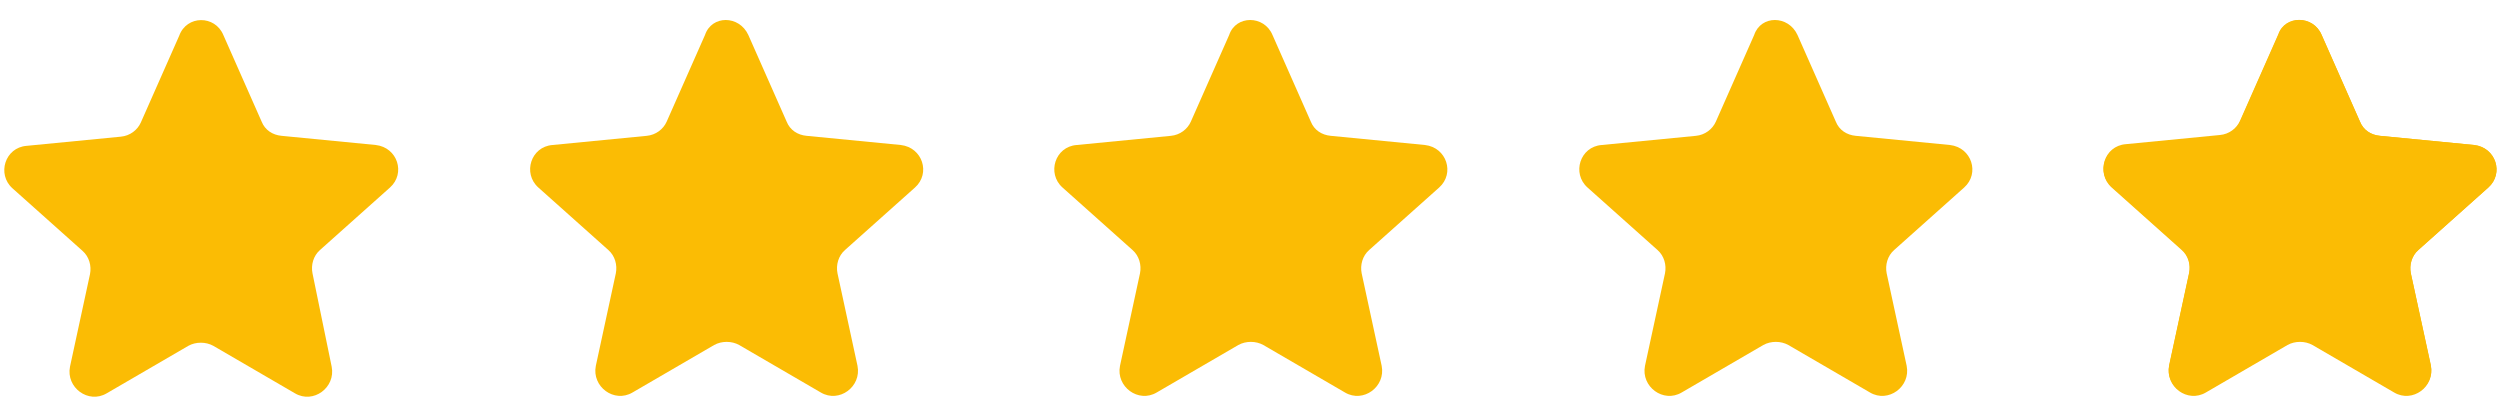
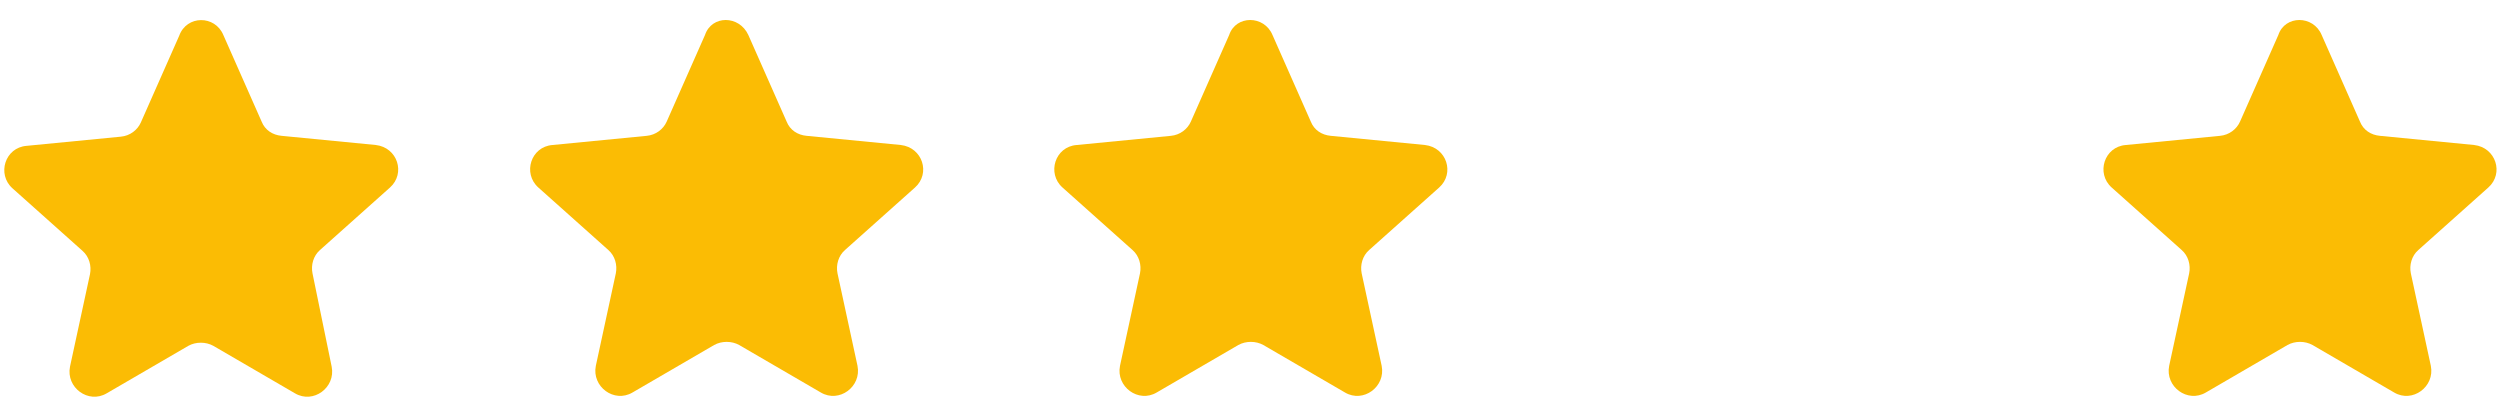
<svg xmlns="http://www.w3.org/2000/svg" id="Layer_1" x="0px" y="0px" viewBox="0 0 300 50" style="enable-background:new 0 0 300 50;" xml:space="preserve">
  <style type="text/css">	.st0{fill:#FBBC04;}</style>
  <g>
    <path class="st0" d="M26.8,4.2l4.6,10.4c0.4,1,1.3,1.6,2.4,1.7l11.3,1.1c2.6,0.3,3.6,3.4,1.7,5.1l-8.4,7.5  c-0.8,0.7-1.1,1.8-0.9,2.8L39.8,44c0.5,2.5-2.2,4.5-4.4,3.2l-9.8-5.7c-0.9-0.5-2.1-0.5-3,0l-9.8,5.7c-2.2,1.3-4.9-0.7-4.4-3.2  l2.4-11.1c0.2-1-0.1-2.1-0.9-2.8l-8.4-7.5c-1.9-1.7-0.9-4.9,1.7-5.1l11.3-1.1c1.1-0.1,2-0.8,2.4-1.7l4.6-10.4  C22.4,1.8,25.8,1.8,26.8,4.2z" />
    <path class="st0" d="M89.8,4.2l4.6,10.4c0.4,1,1.3,1.6,2.4,1.7l11.3,1.1c2.6,0.3,3.6,3.4,1.7,5.1l-8.4,7.5  c-0.8,0.7-1.1,1.8-0.9,2.8l2.4,11.1c0.5,2.5-2.2,4.5-4.4,3.2l-9.8-5.7c-0.9-0.5-2.1-0.5-3,0l-9.8,5.7c-2.2,1.3-4.9-0.7-4.4-3.2  l2.4-11.1c0.2-1-0.1-2.1-0.9-2.8l-8.4-7.5c-1.9-1.7-0.9-4.9,1.7-5.1l11.3-1.1c1.1-0.1,2-0.8,2.4-1.7l4.6-10.4  C85.4,1.8,88.7,1.8,89.8,4.2z" />
    <path class="st0" d="M152.7,4.2l4.6,10.4c0.4,1,1.3,1.6,2.4,1.7l11.3,1.1c2.6,0.3,3.6,3.4,1.7,5.1l-8.4,7.5  c-0.8,0.7-1.1,1.8-0.9,2.8l2.4,11.1c0.5,2.5-2.2,4.5-4.4,3.2l-9.8-5.7c-0.9-0.5-2.1-0.5-3,0l-9.8,5.7c-2.2,1.3-4.9-0.7-4.4-3.2  l2.4-11.1c0.2-1-0.1-2.1-0.9-2.8l-8.4-7.5c-1.9-1.7-0.9-4.9,1.7-5.1l11.3-1.1c1.1-0.1,2-0.8,2.4-1.7l4.6-10.4  C148.3,1.8,151.7,1.8,152.7,4.2z" />
-     <path class="st0" d="M215.7,4.2l4.6,10.4c0.4,1,1.3,1.6,2.4,1.7l11.3,1.1c2.6,0.3,3.6,3.4,1.7,5.1l-8.4,7.5  c-0.8,0.7-1.1,1.8-0.9,2.8l2.4,11.1c0.5,2.5-2.2,4.5-4.4,3.2l-9.8-5.7c-0.9-0.5-2.1-0.5-3,0l-9.8,5.7c-2.2,1.3-4.9-0.7-4.4-3.2  l2.4-11.1c0.2-1-0.1-2.1-0.9-2.8l-8.4-7.5c-1.9-1.7-0.9-4.9,1.7-5.1l11.3-1.1c1.1-0.1,2-0.8,2.4-1.7l4.6-10.4  C211.3,1.8,214.6,1.8,215.7,4.2z" />
    <path class="st0" d="M278.6,4.2l4.6,10.4c0.4,1,1.3,1.6,2.4,1.7l11.3,1.1c2.6,0.3,3.6,3.4,1.7,5.1l-8.4,7.5  c-0.8,0.7-1.1,1.8-0.9,2.8l2.4,11.1c0.5,2.5-2.2,4.5-4.4,3.2l-9.8-5.7c-0.9-0.5-2.1-0.5-3,0l-9.8,5.7c-2.2,1.3-4.9-0.7-4.4-3.2  l2.4-11.1c0.2-1-0.1-2.1-0.9-2.8l-8.4-7.5c-1.9-1.7-0.9-4.9,1.7-5.1l11.3-1.1c1.1-0.1,2-0.8,2.4-1.7l4.6-10.4  C274.2,1.8,277.6,1.8,278.6,4.2z" />
-     <path class="st0" d="M278.6,4.2l4.6,10.4c0.4,1,1.3,1.6,2.4,1.7l11.3,1.1c2.6,0.3,3.6,3.4,1.7,5.1l-8.4,7.5  c-0.8,0.7-1.1,1.8-0.9,2.8l1.2,5.5l1.2,5.5c0.5,2.5-2.2,4.5-4.4,3.2l-9.8-5.7c-0.9-0.5-2.1-0.5-3,0l-9.8,5.7  c-2.2,1.3-4.9-0.7-4.4-3.2l2.4-11.1c0.2-1-0.1-2.1-0.9-2.8l-8.4-7.5c-1.9-1.7-0.9-4.9,1.7-5.1l11.3-1.1c1.1-0.1,2-0.8,2.4-1.7  l4.6-10.4C274.2,1.8,277.6,1.8,278.6,4.2z" />
  </g>
</svg>